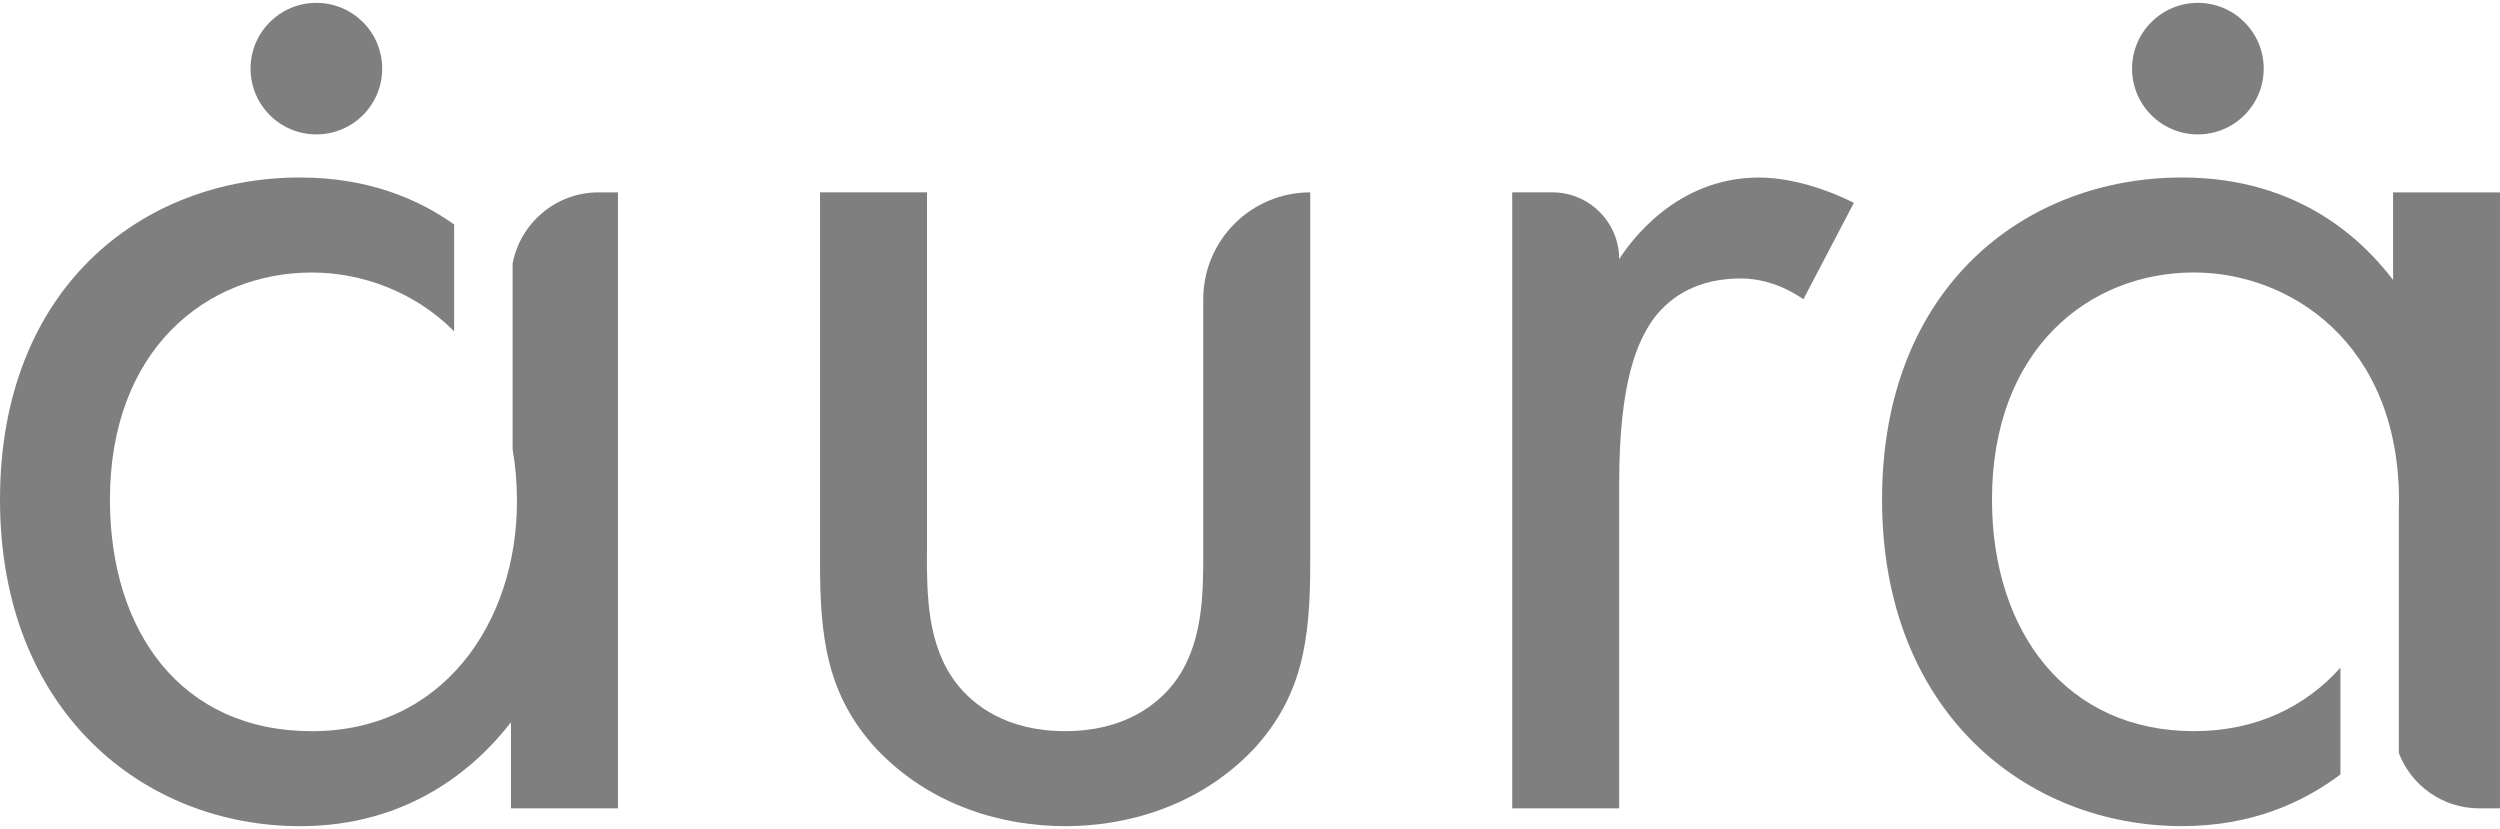
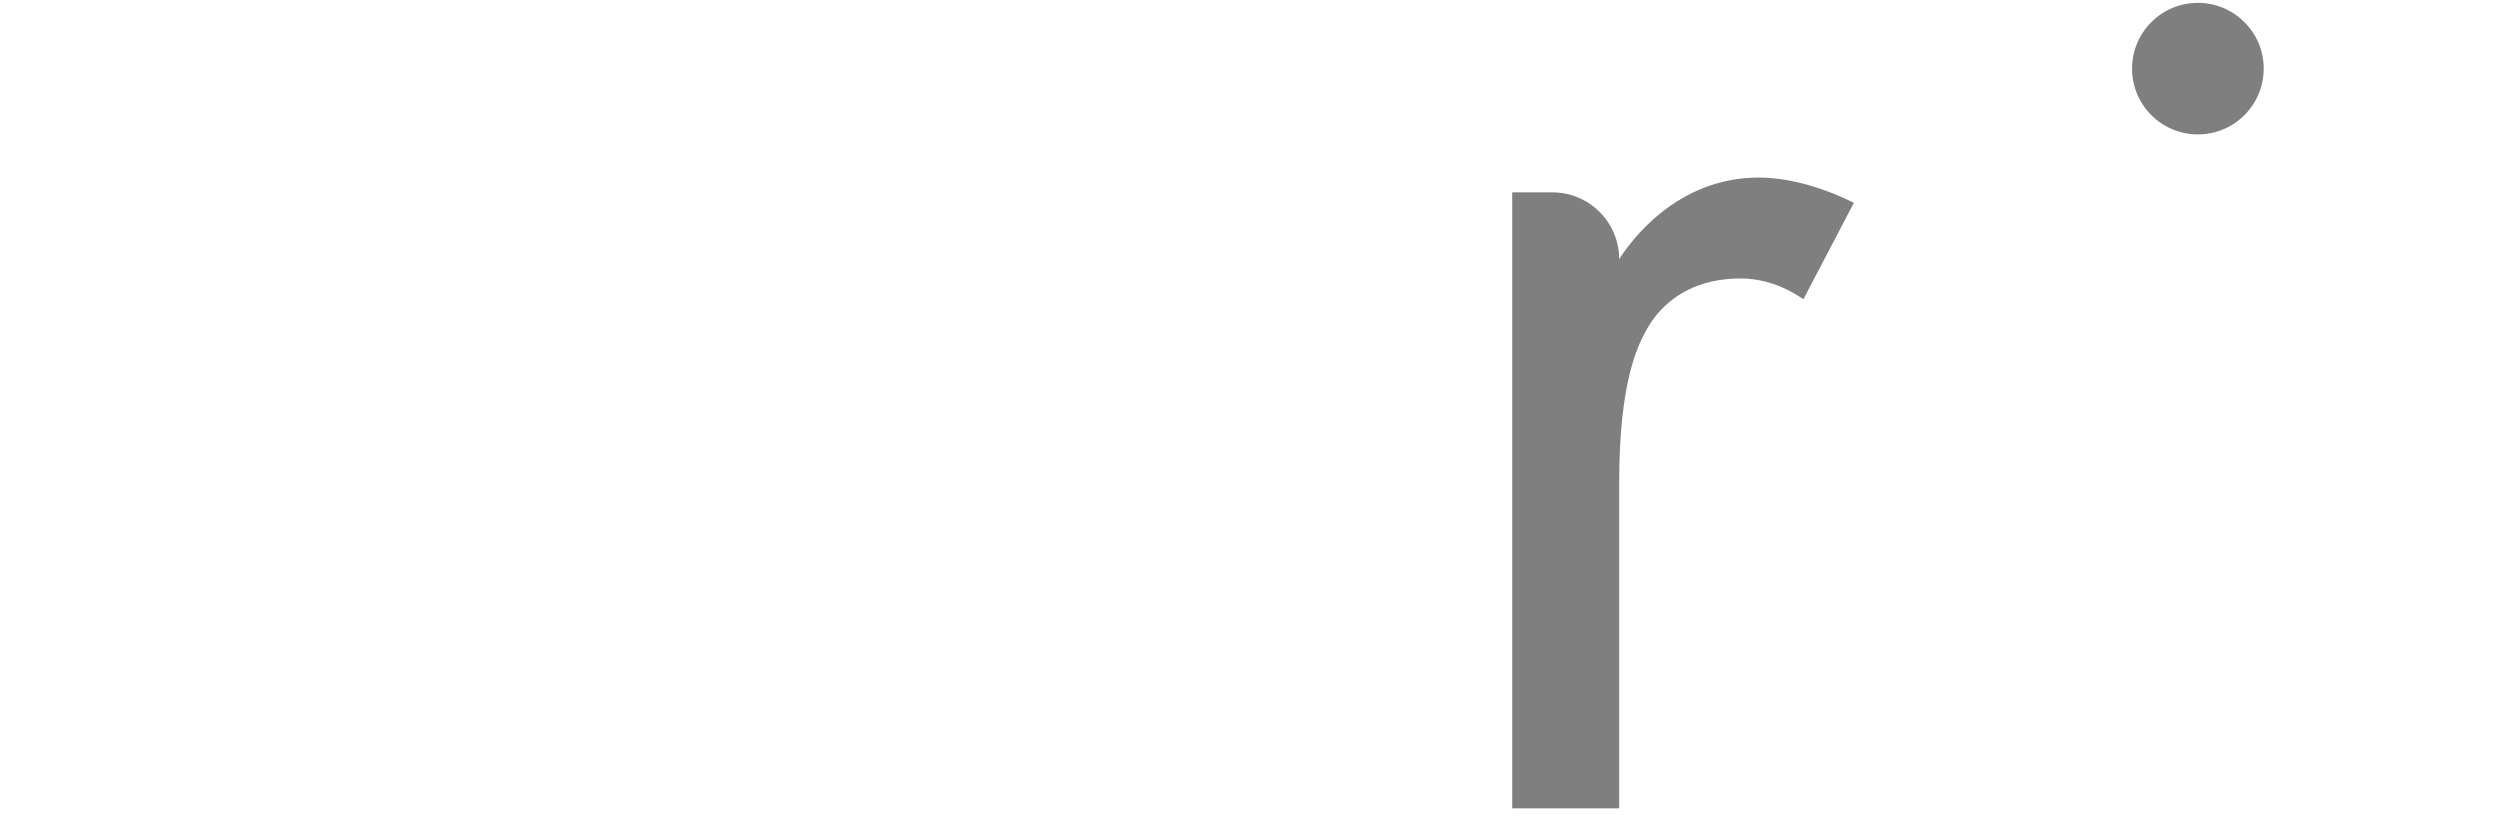
<svg xmlns="http://www.w3.org/2000/svg" width="775" height="257" viewBox="0 0 775 257" fill="none">
-   <path d="M287.341 170.987C287.341 184.33 287.341 199.971 296.554 211.935C301.614 218.384 311.748 226.657 330.175 226.657C348.603 226.657 358.723 218.37 363.797 211.935C373.01 199.971 373.01 184.33 373.01 170.987V92.768C373.01 74.466 387.855 59.633 406.171 59.633V174.664C406.171 198.132 403.871 215.612 388.678 232.186C371.644 250.125 349.077 256.114 330.189 256.114C311.302 256.114 288.748 250.125 271.701 232.186C256.507 215.626 254.207 198.132 254.207 174.664V59.633H287.368V170.987H287.341Z" fill="#7F7F7F" />
  <path d="M468.786 59.633H481.22C492.664 59.633 501.947 68.909 501.947 80.344C505.167 75.288 519.441 55.037 545.242 55.037C555.376 55.037 566.429 58.714 574.709 62.865L559.055 92.768C551.682 87.712 544.782 86.319 539.708 86.319C526.354 86.319 518.061 91.835 513.001 98.283C507.481 105.651 501.947 118.534 501.947 149.817V250.585H468.786V59.633V59.633Z" fill="#7F7F7F" />
-   <path d="M98.076 41.666C109.346 41.666 118.482 32.537 118.482 21.276C118.482 10.015 109.346 0.886 98.076 0.886C86.805 0.886 77.669 10.015 77.669 21.276C77.669 32.537 86.805 41.666 98.076 41.666Z" fill="#7F7F7F" />
  <path d="M681.343 41.666C692.614 41.666 701.75 32.537 701.75 21.276C701.75 10.015 692.614 0.886 681.343 0.886C670.073 0.886 660.936 10.015 660.936 21.276C660.936 32.537 670.073 41.666 681.343 41.666Z" fill="#7F7F7F" />
-   <path d="M741.853 59.634V86.779C733.099 75.275 713.306 55.023 676.465 55.023C627.65 55.023 583.435 89.077 583.435 154.873C583.435 220.668 628.11 256.101 676.465 256.101C697.694 256.101 713.766 248.942 725.53 240.084V206.977C714.769 219.025 699.45 226.657 680.144 226.657C640.543 226.657 617.516 195.821 617.516 154.873C617.516 108.395 647.443 84.467 680.144 84.467C709.612 84.467 743.693 106.097 743.693 155.332C743.693 156.182 743.665 157.045 743.637 157.895V233.454C747.484 243.468 757.172 250.585 768.56 250.585H775V59.634H741.839H741.853Z" fill="#7F7F7F" />
-   <path d="M185.585 59.634C172.315 59.634 161.289 69.146 158.906 81.709V139.232C159.77 144.232 160.258 149.594 160.258 155.346C160.258 193.077 137.23 226.671 96.71 226.671C56.188 226.671 34.081 195.835 34.081 154.887C34.081 108.409 64.008 84.481 96.71 84.481C111.959 84.481 128.435 90.289 140.785 102.699V69.592C129.731 61.723 114.189 55.023 93.016 55.023C44.215 55.037 0 89.091 0 154.887C0 220.682 44.675 256.115 93.016 256.115C126.637 256.115 147.35 238.175 158.404 223.899V250.585H191.565V59.634H185.585V59.634Z" fill="#7F7F7F" />
</svg>